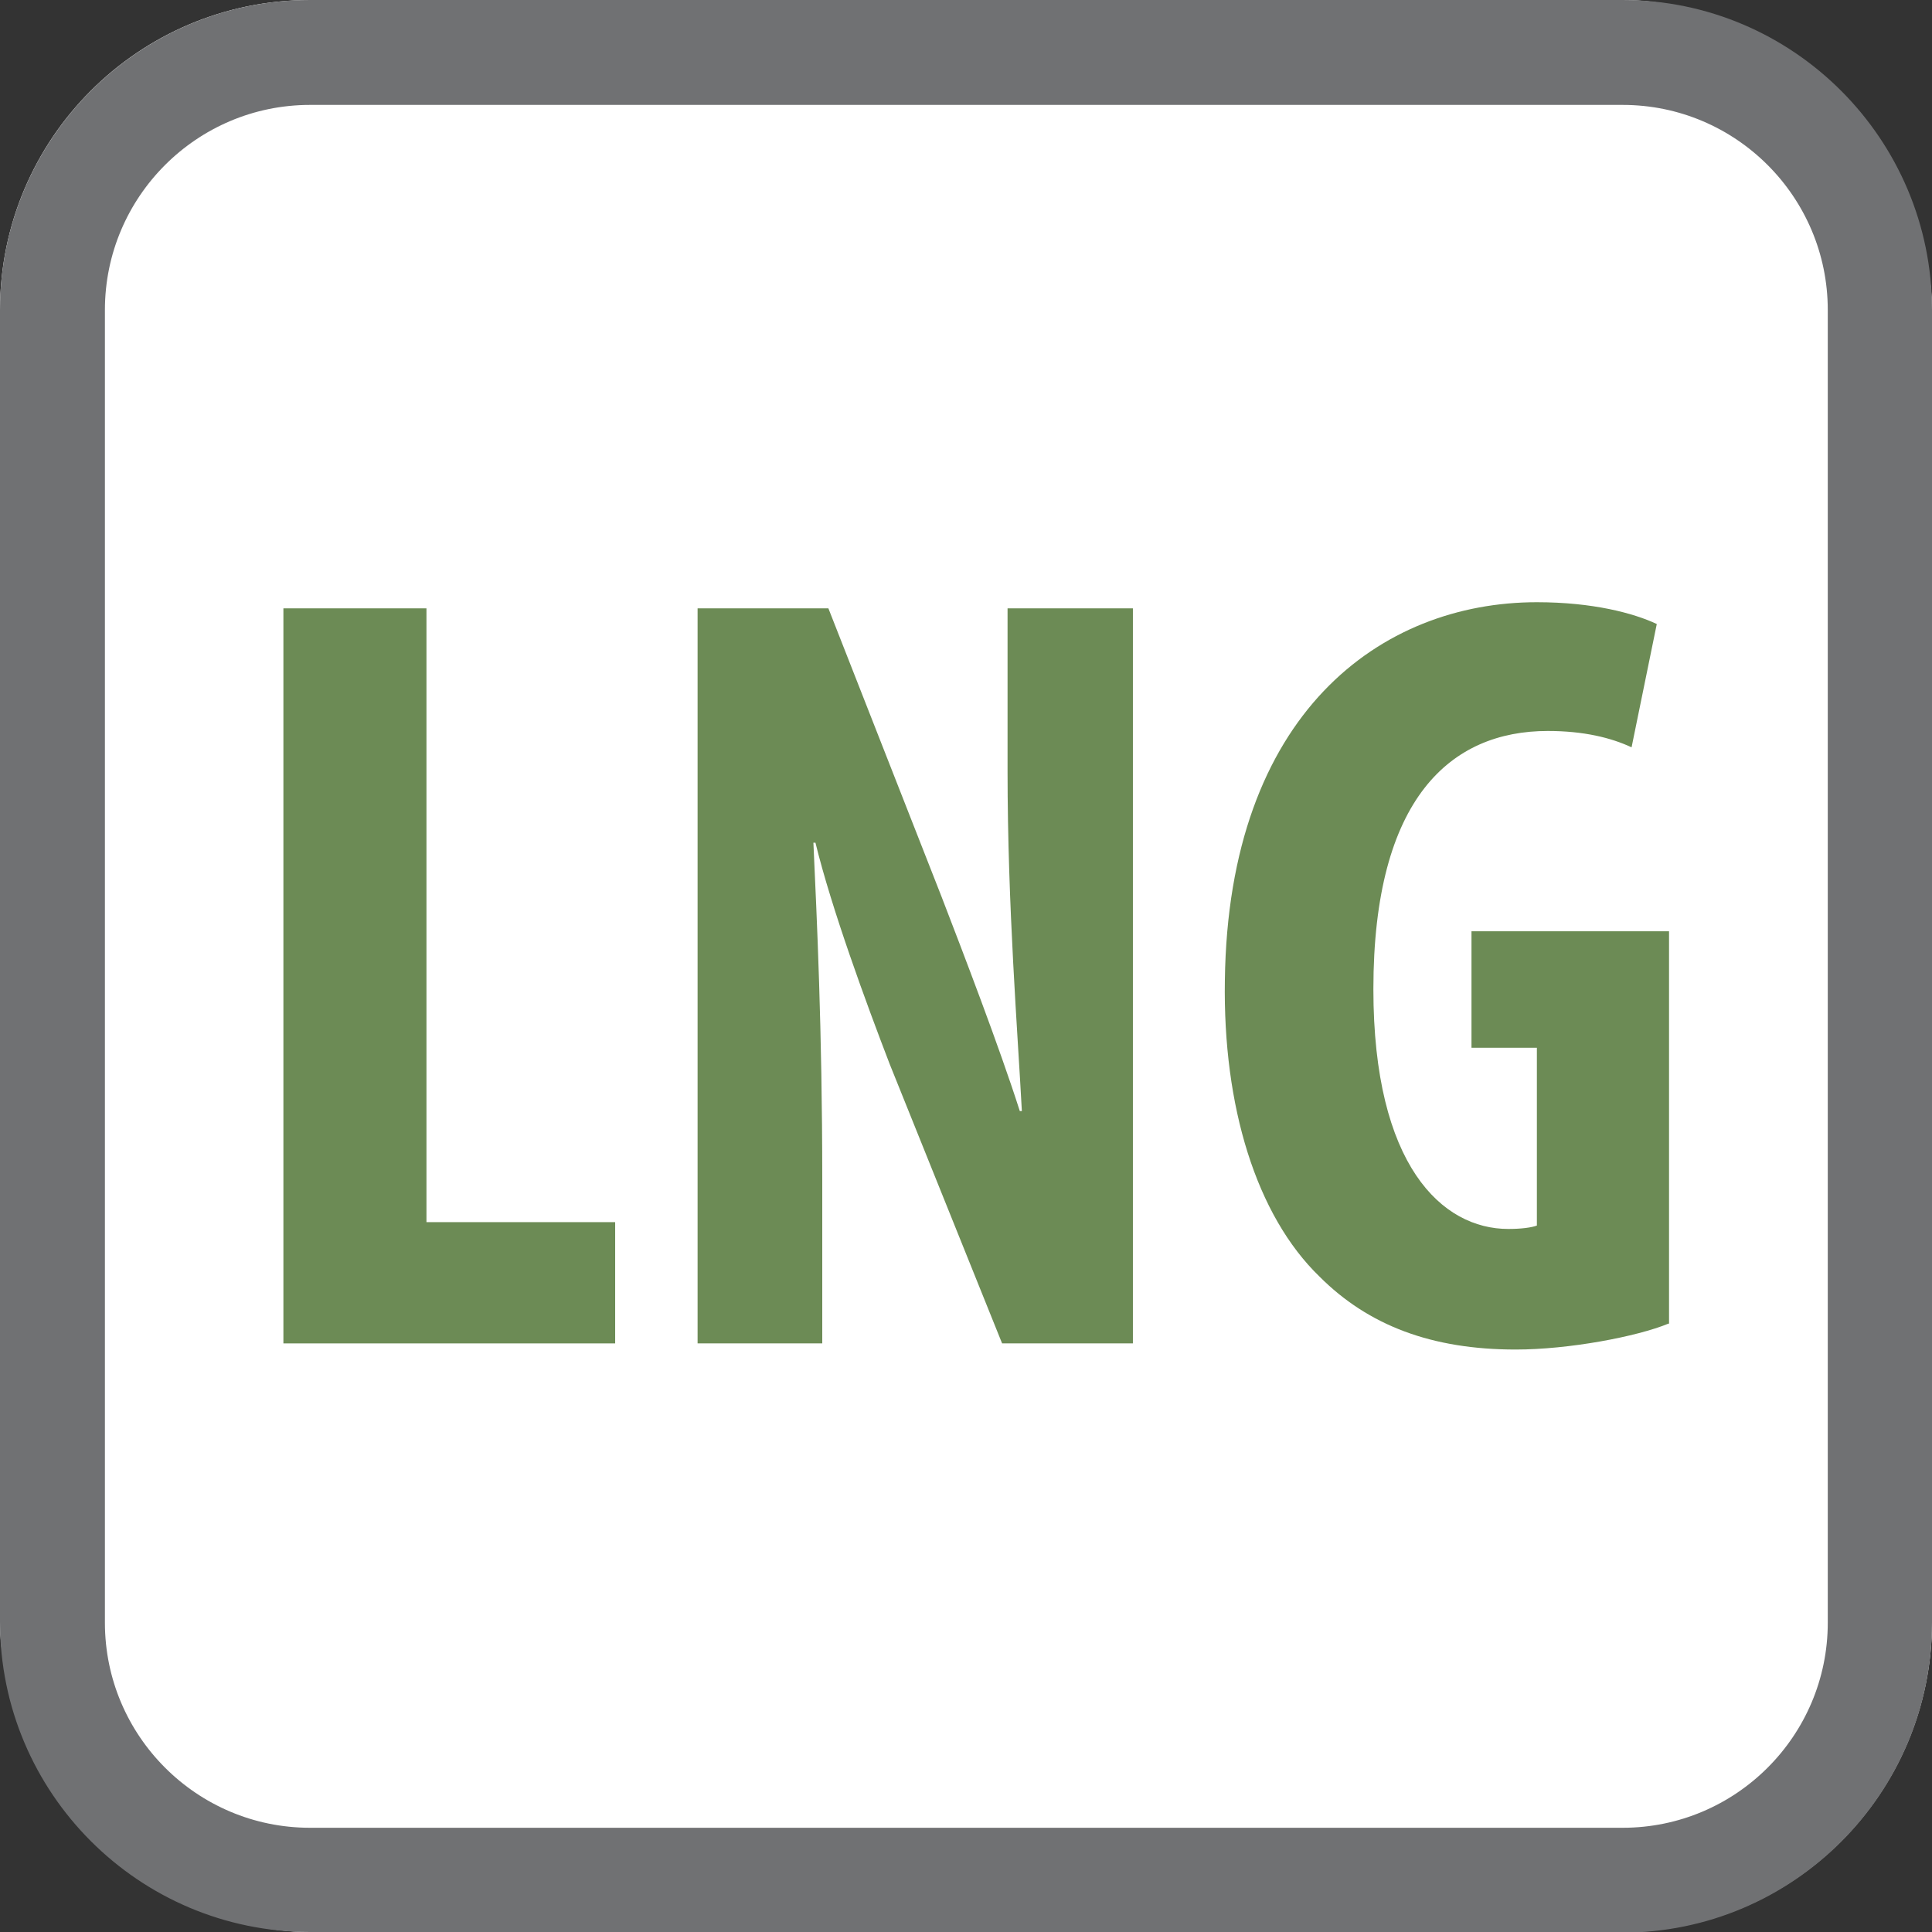
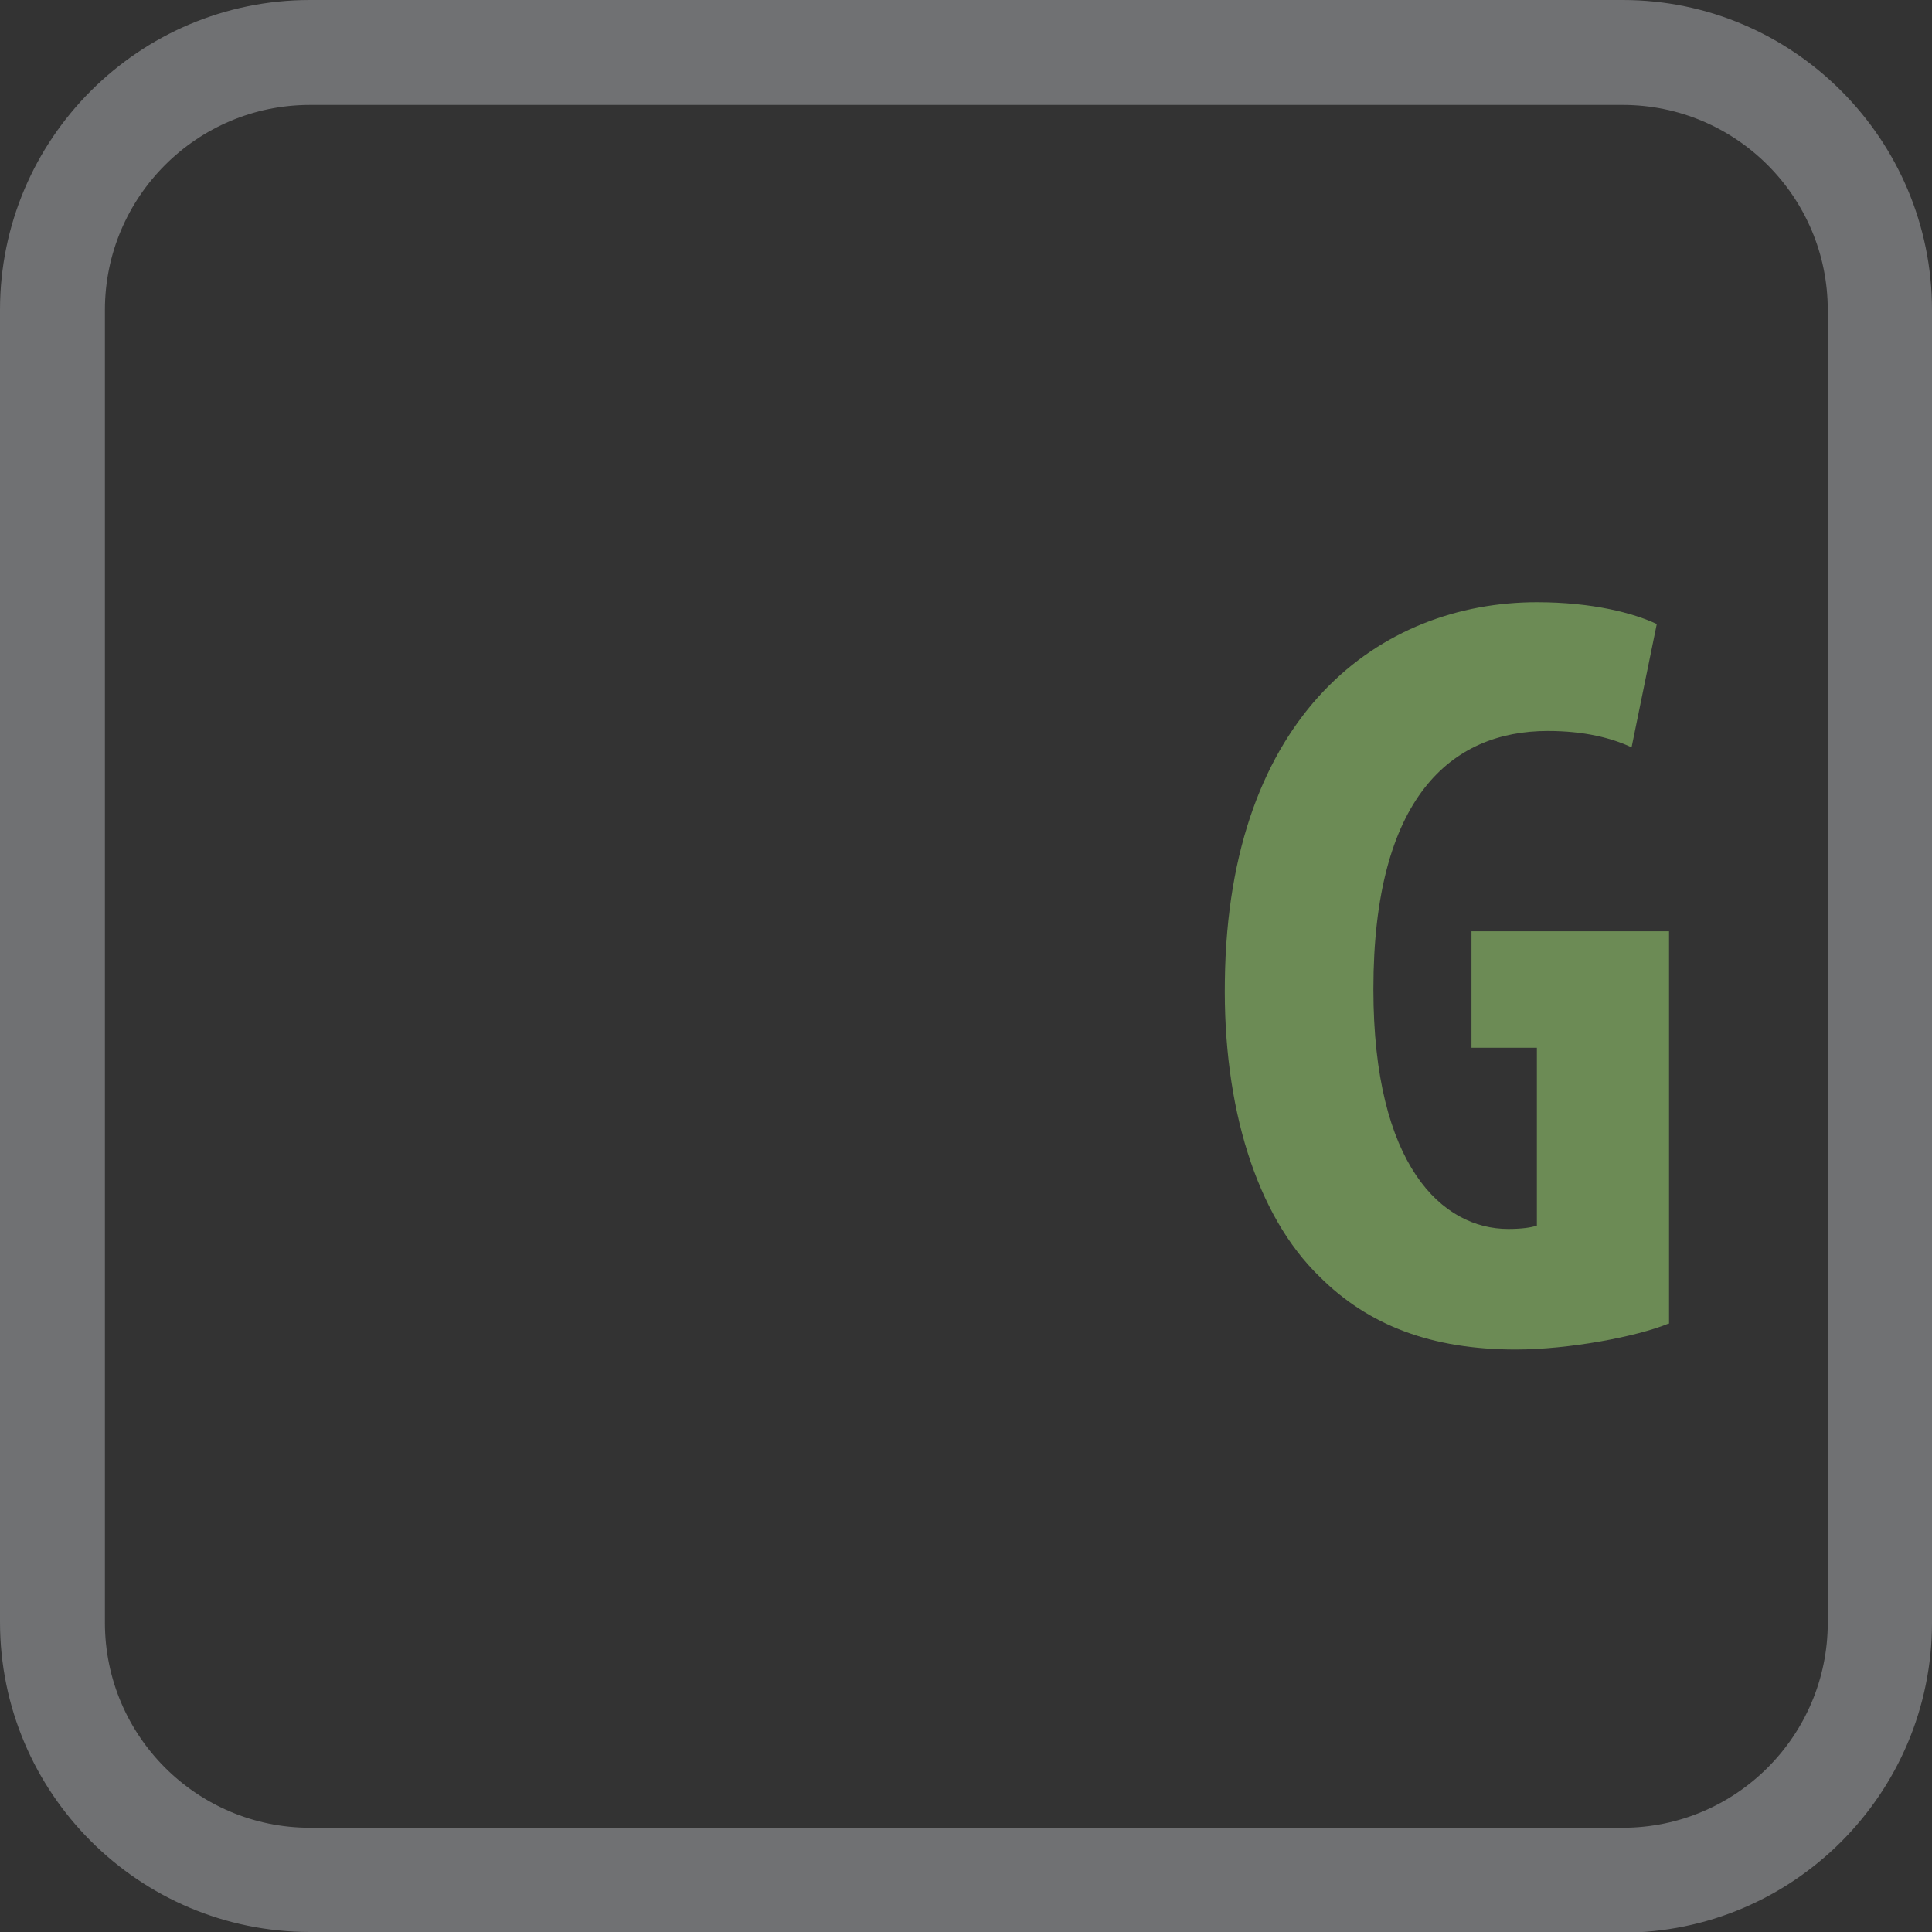
<svg xmlns="http://www.w3.org/2000/svg" id="Ebene_2" data-name="Ebene 2" viewBox="0 0 28.36 28.36">
  <rect x="0" y="0" width="28.36" height="28.36" fill="#333333" stroke="none" />
  <defs>
    <style>
      .cls-1 {
        fill: #fff;
      }

      .cls-1, .cls-2, .cls-3 {
        stroke-width: 0px;
      }

      .cls-2 {
        fill: #707173;
      }

      .cls-3 {
        fill: #6c8b55;
      }
    </style>
  </defs>
  <g id="Ebene_1-2" data-name="Ebene 1">
-     <rect class="cls-1" width="28.36" height="28.36" rx="4.55" ry="4.55" />
    <path class="cls-2" d="m23.81,28.36H4.55C2.04,28.36,0,26.32,0,23.81V4.55C0,2.04,2.04,0,4.55,0h19.27C26.32,0,28.36,2.04,28.36,4.55v19.27c0,2.51-2.04,4.55-4.55,4.55ZM4.55,1.54c-1.66,0-3.01,1.35-3.01,3.01v19.27c0,1.66,1.35,3.01,3.01,3.01h19.27c1.66,0,3.01-1.35,3.01-3.01V4.55c0-1.66-1.35-3.01-3.01-3.01H4.55Z" />
    <g>
-       <path class="cls-3" d="m4.16,8.93h2.1v9.01h2.77v1.78h-4.87v-10.79Z" />
-       <path class="cls-3" d="m10.24,19.72v-10.79h1.92l1.66,4.23c.32.83.85,2.21,1.15,3.15h.03c-.06-1.14-.21-3.01-.21-4.99v-2.39h1.84v10.79h-1.92l-1.65-4.1c-.35-.91-.85-2.27-1.09-3.25h-.03c.05,1.09.13,2.75.13,4.93v2.42h-1.84Z" />
      <path class="cls-3" d="m24.49,19.43c-.46.19-1.46.38-2.24.38-1.23,0-2.16-.35-2.88-1.07-.93-.9-1.42-2.5-1.39-4.35.05-3.92,2.29-5.55,4.58-5.55.82,0,1.42.16,1.76.32l-.37,1.81c-.3-.14-.7-.24-1.23-.24-1.42,0-2.56.98-2.56,3.79,0,2.59,1.01,3.52,1.98,3.52.19,0,.34-.02.42-.05v-2.61h-.96v-1.71h2.9v5.76Z" />
    </g>
  </g>
</svg>